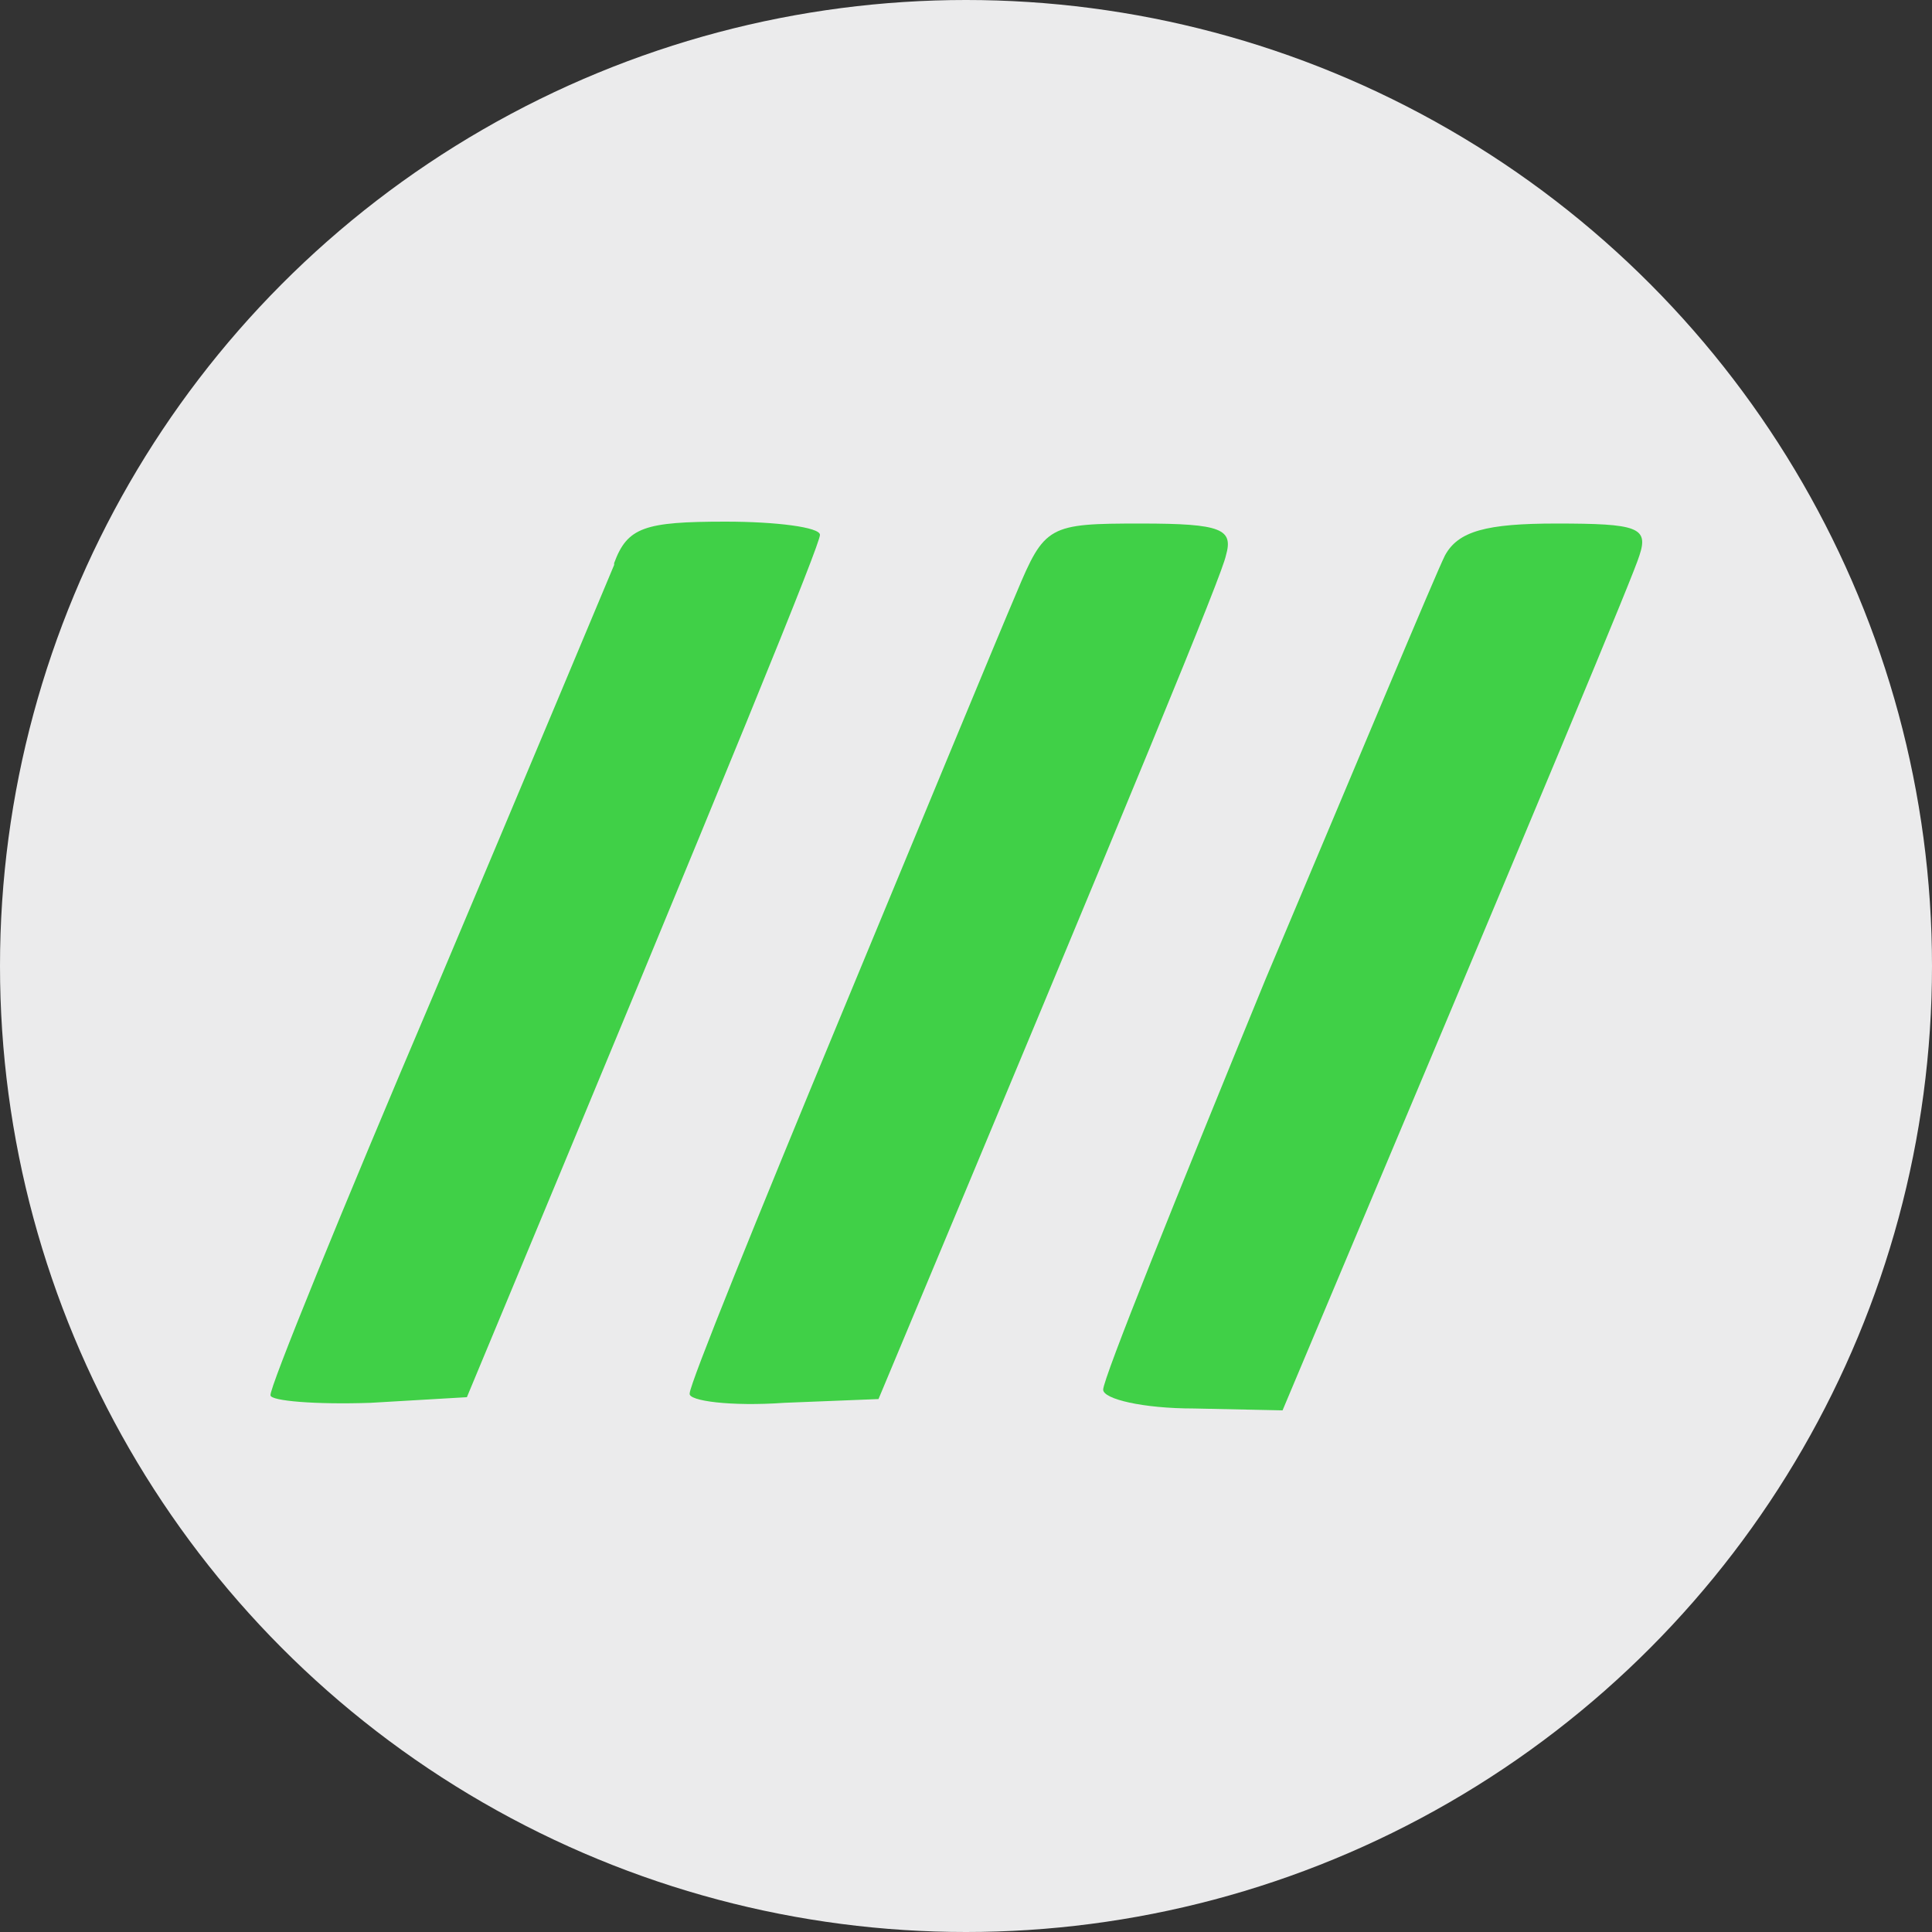
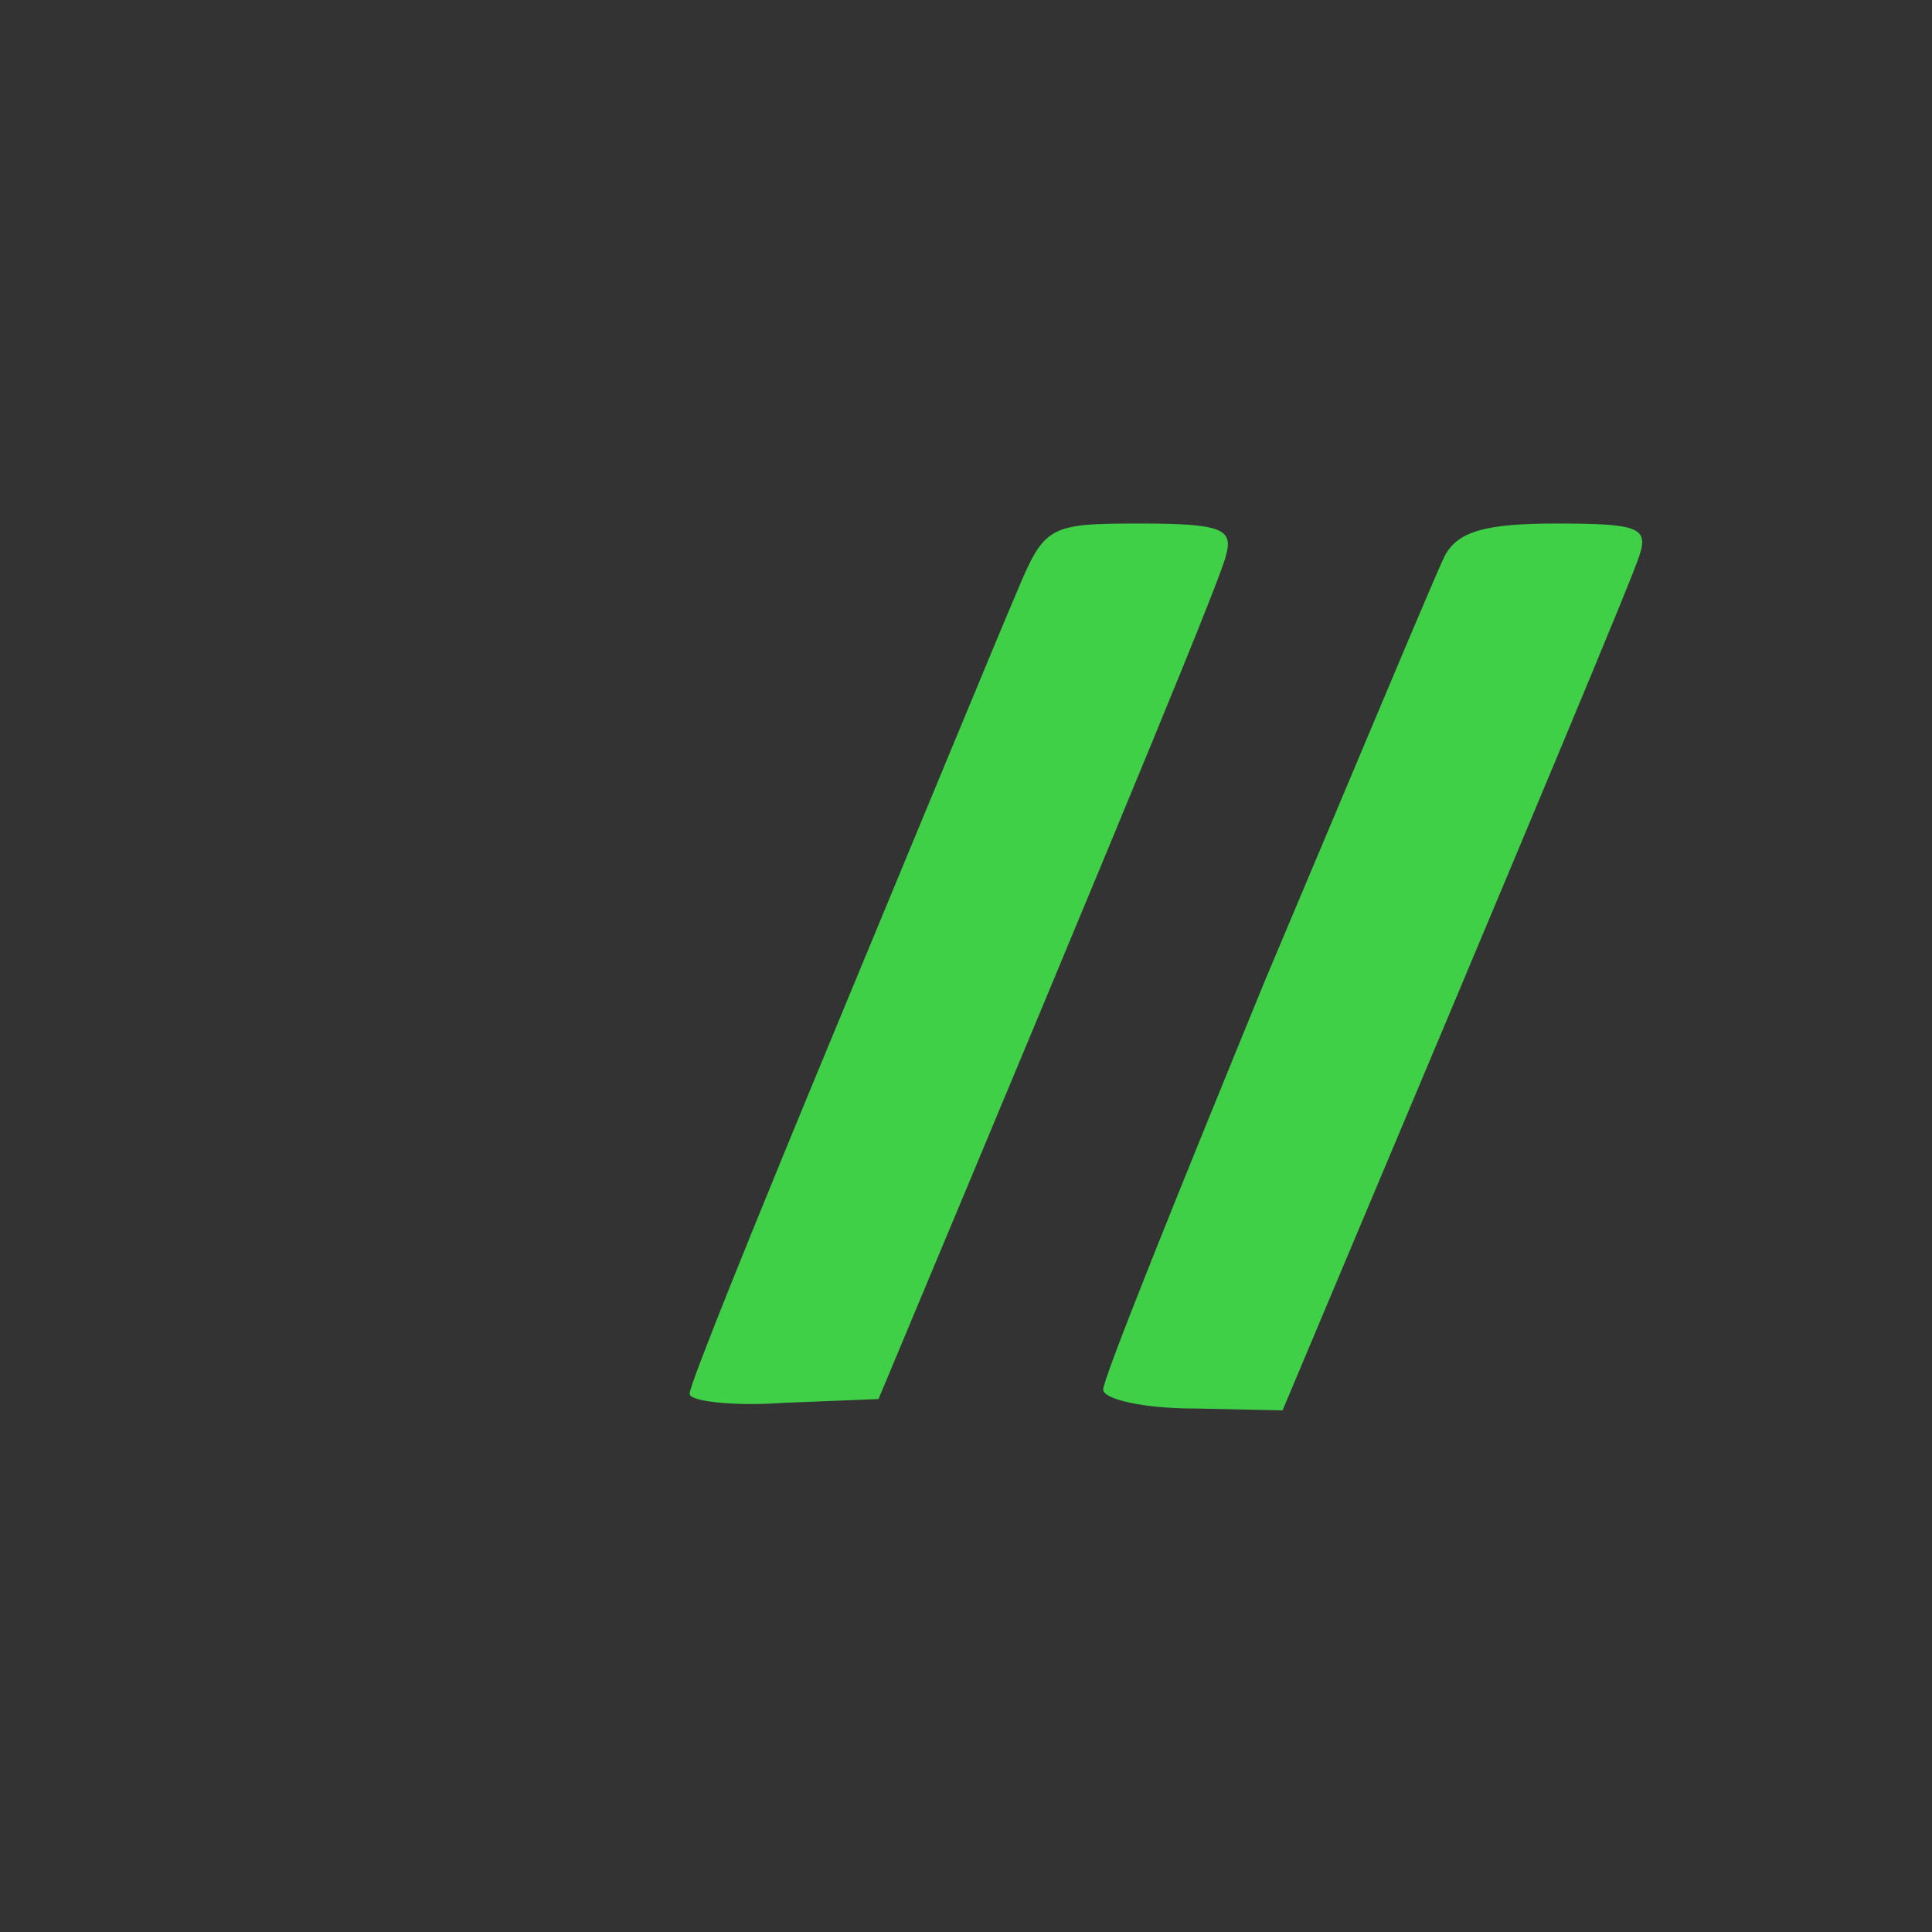
<svg xmlns="http://www.w3.org/2000/svg" width="100" height="100" viewBox="0 0 100 100" fill="none">
  <rect x="0" y="0" width="100" height="100" fill="#333333" stroke="none" />
-   <circle cx="50" cy="50" r="50" fill="#EBEBEC" />
-   <path d="M22.407 51.559C27.098 40.449 31.3 30.411 31.788 29.241V29.144C32.473 27.292 33.352 27 37.554 27C40.193 27 42.441 27.292 42.441 27.682C42.441 28.169 38.336 38.305 24.166 72.318L19.181 72.61C16.347 72.708 14.002 72.513 14.002 72.22C13.904 71.928 17.715 62.572 22.407 51.559Z" fill="#40D047" />
  <path d="M43.418 52.826C47.621 42.691 51.725 32.75 52.605 30.703C54.071 27.195 54.266 27.098 59.055 27.098C63.257 27.098 63.844 27.39 63.453 28.754C63.257 29.729 59.055 39.962 45.471 72.415L40.584 72.61C37.848 72.805 35.6 72.513 35.698 72.123C35.698 71.636 39.216 62.962 43.418 52.826Z" fill="#40D047" />
  <path d="M65.505 50.682C70.196 39.572 74.3 29.729 74.789 28.754C75.473 27.487 76.939 27.098 80.555 27.098C84.757 27.098 85.344 27.292 84.855 28.754C84.562 29.729 80.262 40.059 66.385 73L61.791 72.903C59.153 72.903 57.1 72.415 57.1 71.928C57.1 71.343 60.912 61.89 65.505 50.682Z" fill="#40D047" />
</svg>